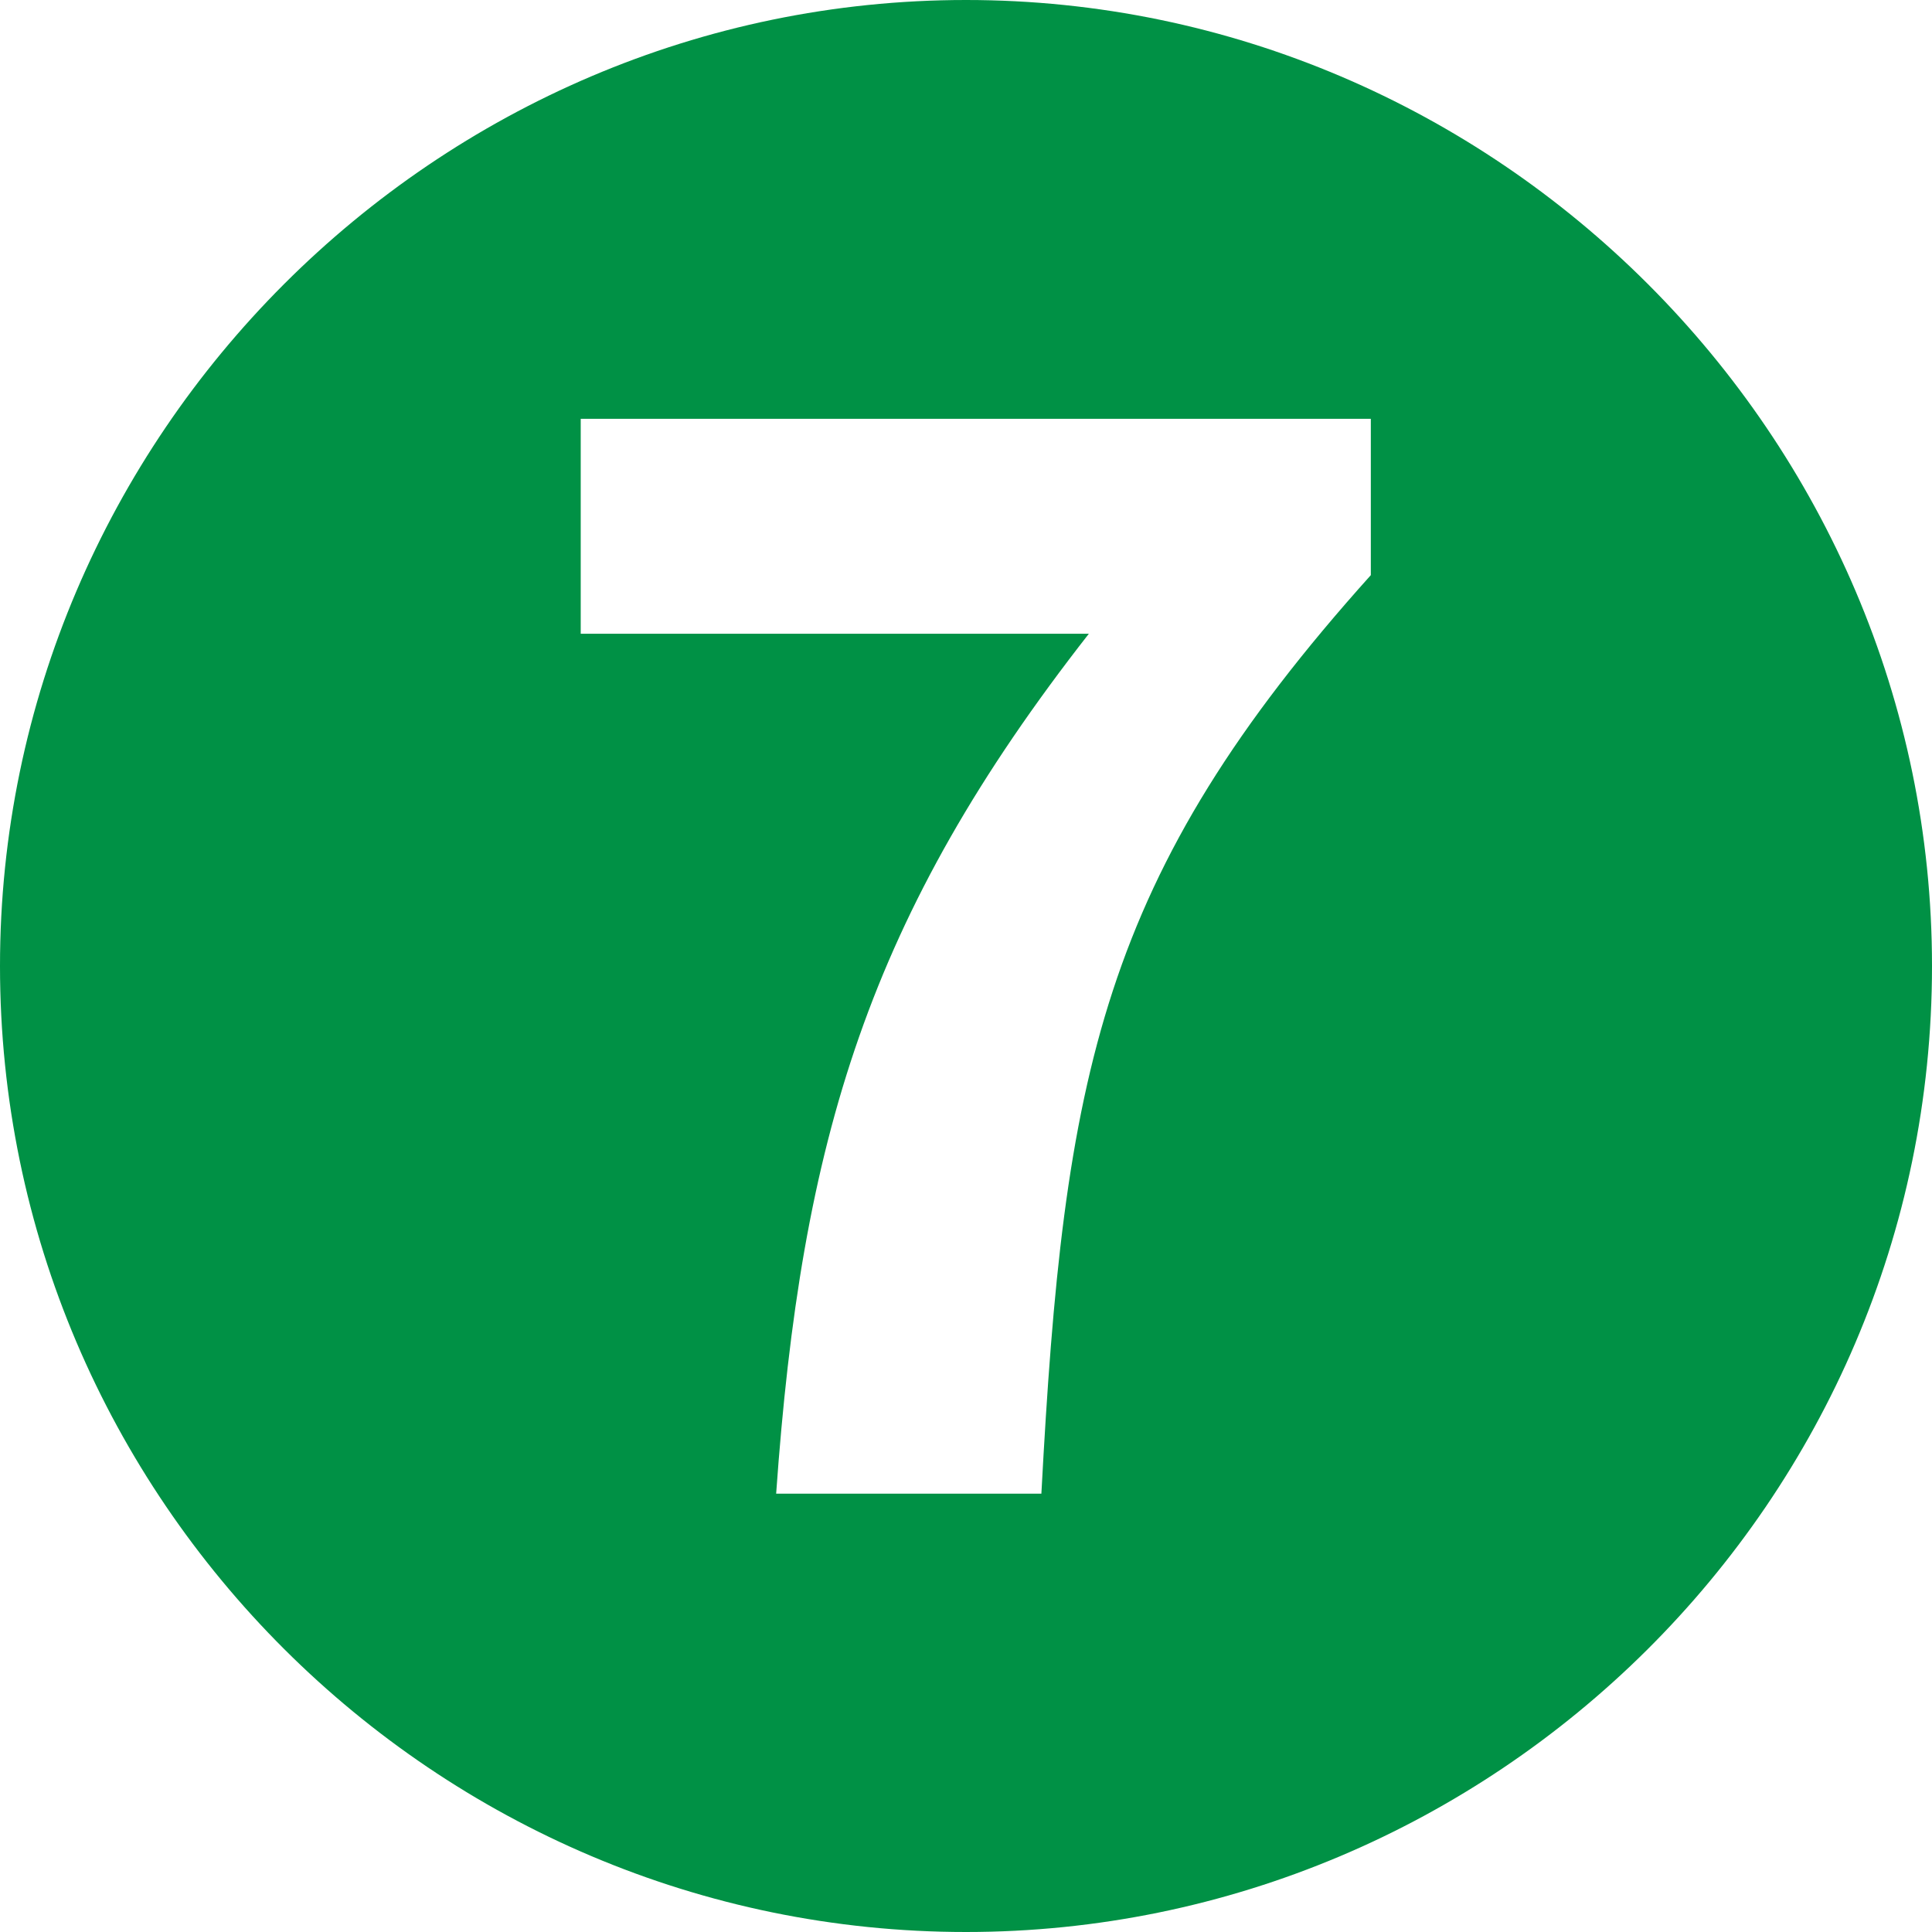
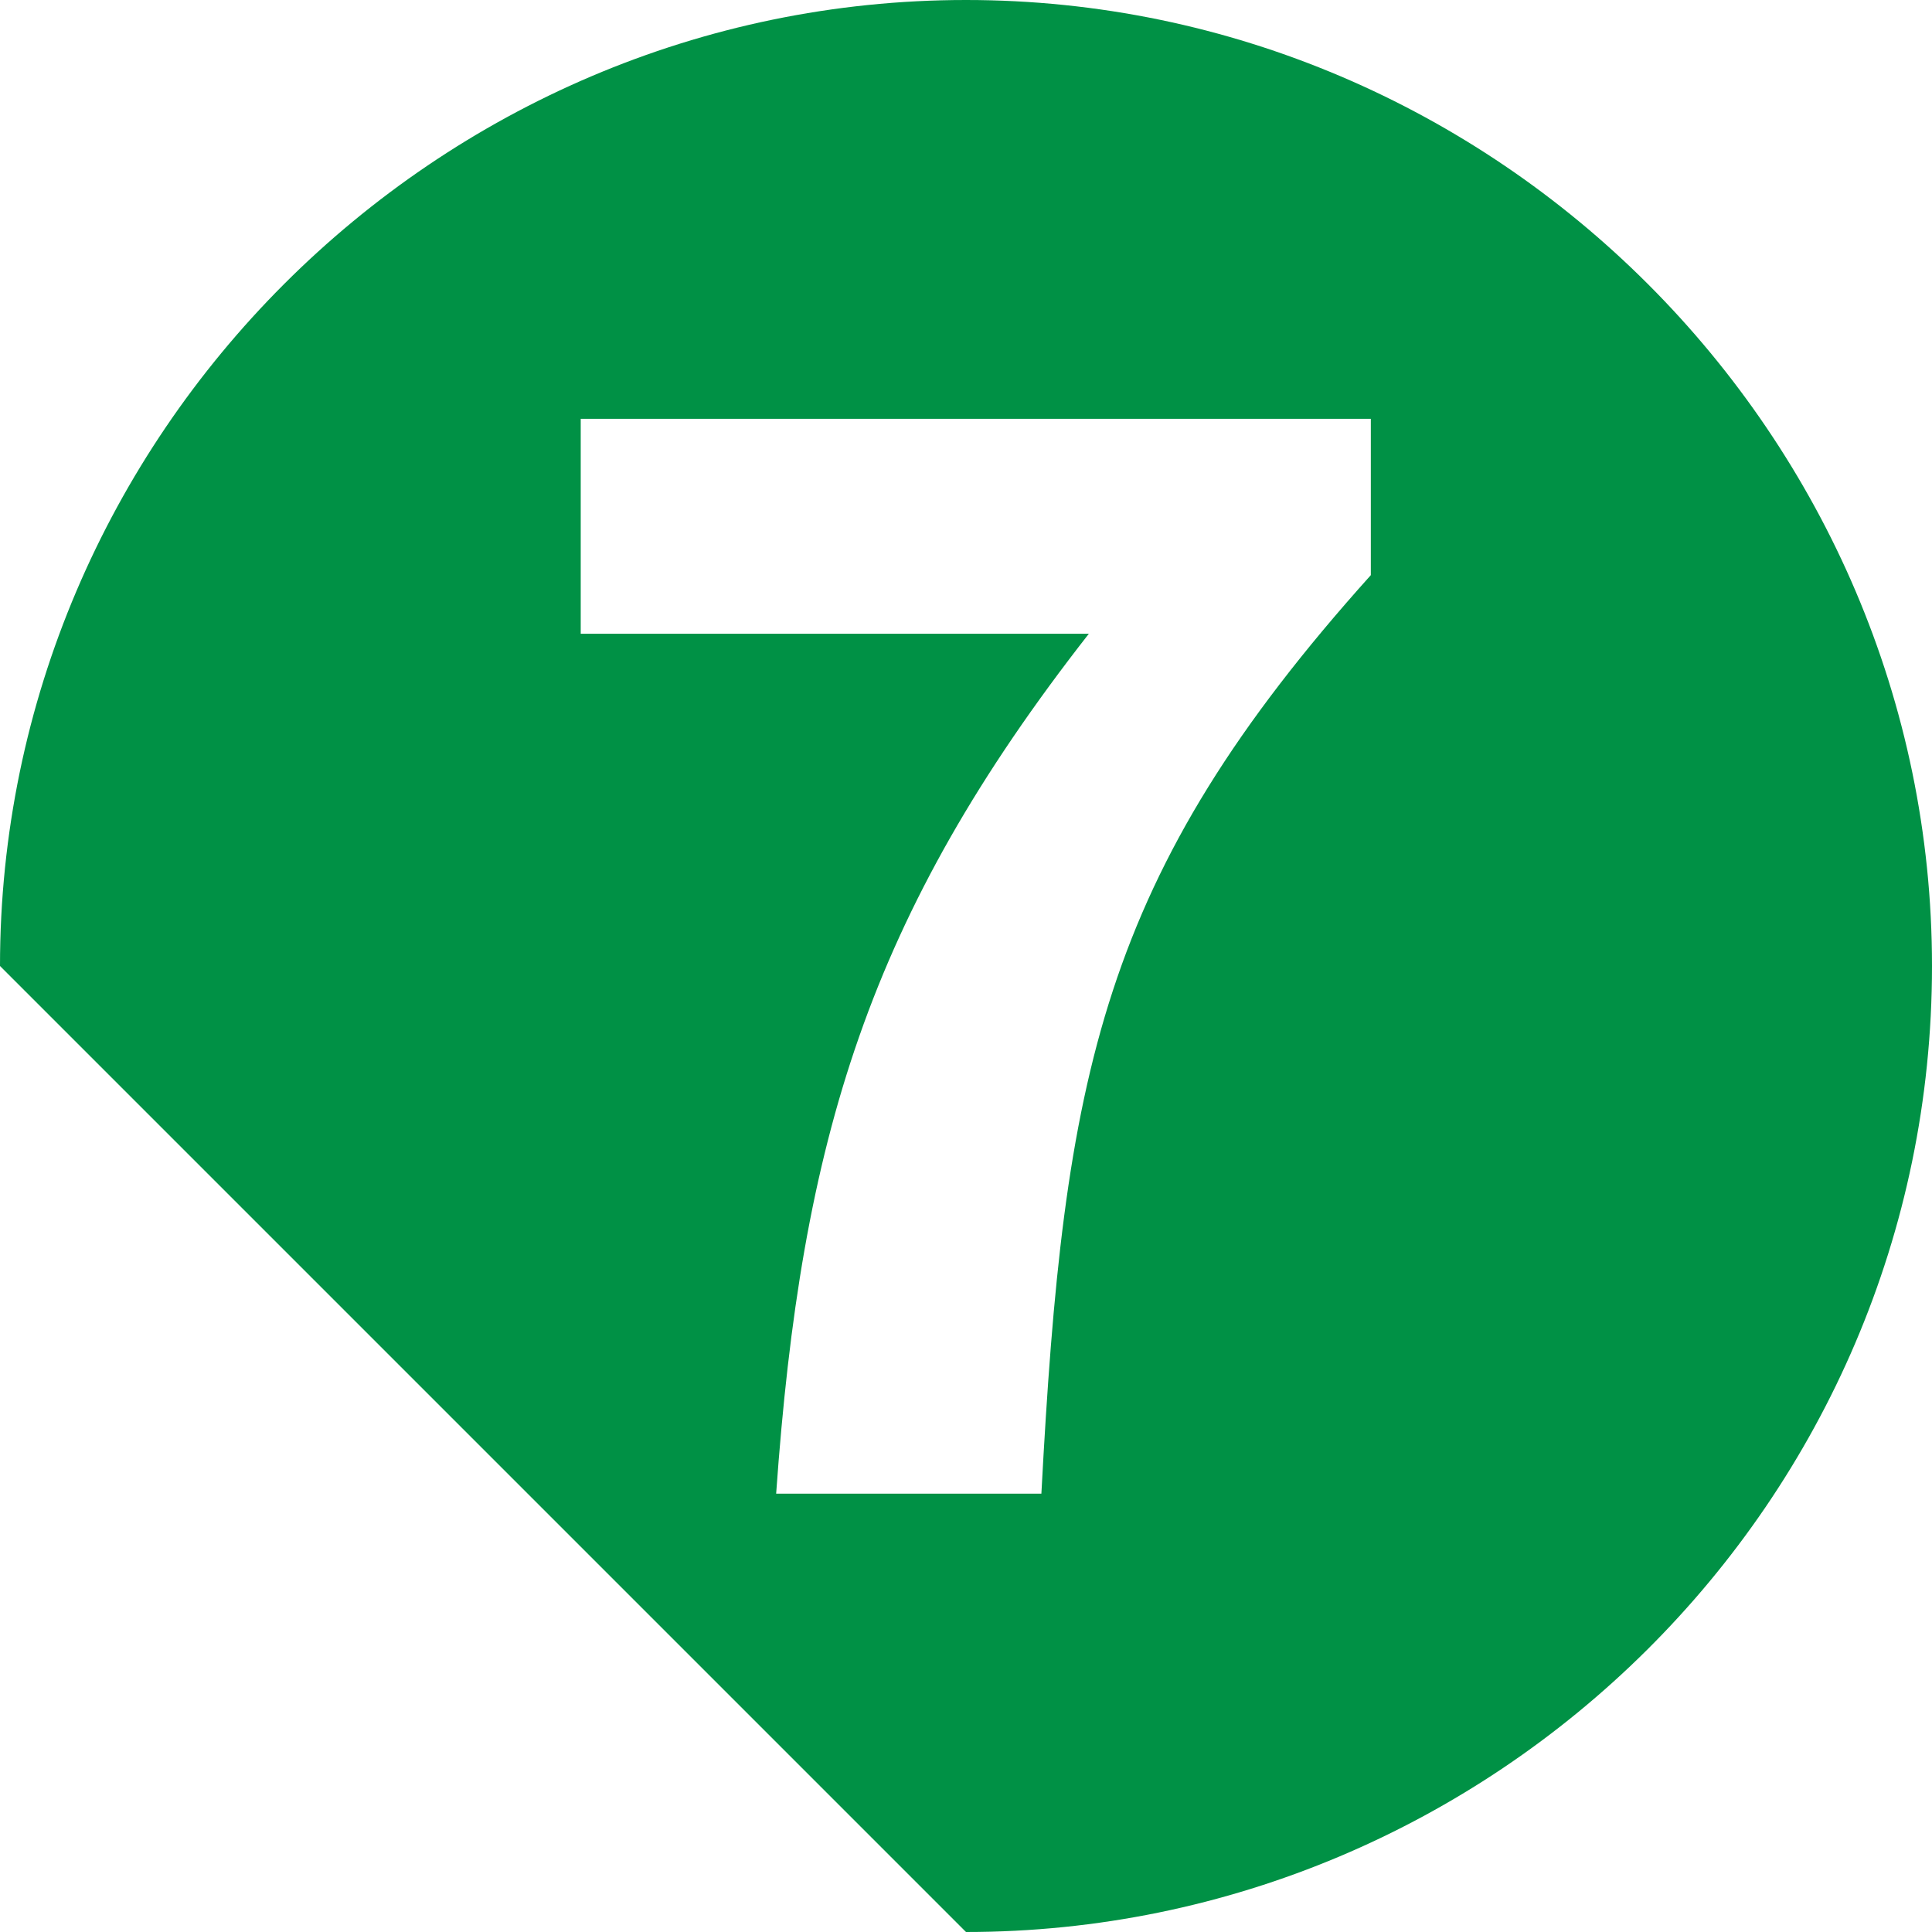
<svg xmlns="http://www.w3.org/2000/svg" version="1.1" id="レイヤー_1" x="0px" y="0px" viewBox="0 0 69.2 69.2" style="enable-background:new 0 0 69.2 69.2;" xml:space="preserve">
  <style type="text/css">
	.st0{fill:#009145;}
</style>
-   <path class="st0" d="M0,34.6C0,15.6,15.6,0,34.6,0s34.6,15.6,34.6,34.6c0,19.2-15.7,34.6-34.6,34.6C15.6,69.2,0,53.7,0,34.6z   M37.3,53.5c0.8-15,2.1-22.1,11.8-32.9V15H20.8v7.7H39c-7.9,10.1-10.3,18.1-11.2,30.8H37.3z" />
+   <path class="st0" d="M0,34.6C0,15.6,15.6,0,34.6,0s34.6,15.6,34.6,34.6c0,19.2-15.7,34.6-34.6,34.6z   M37.3,53.5c0.8-15,2.1-22.1,11.8-32.9V15H20.8v7.7H39c-7.9,10.1-10.3,18.1-11.2,30.8H37.3z" />
</svg>